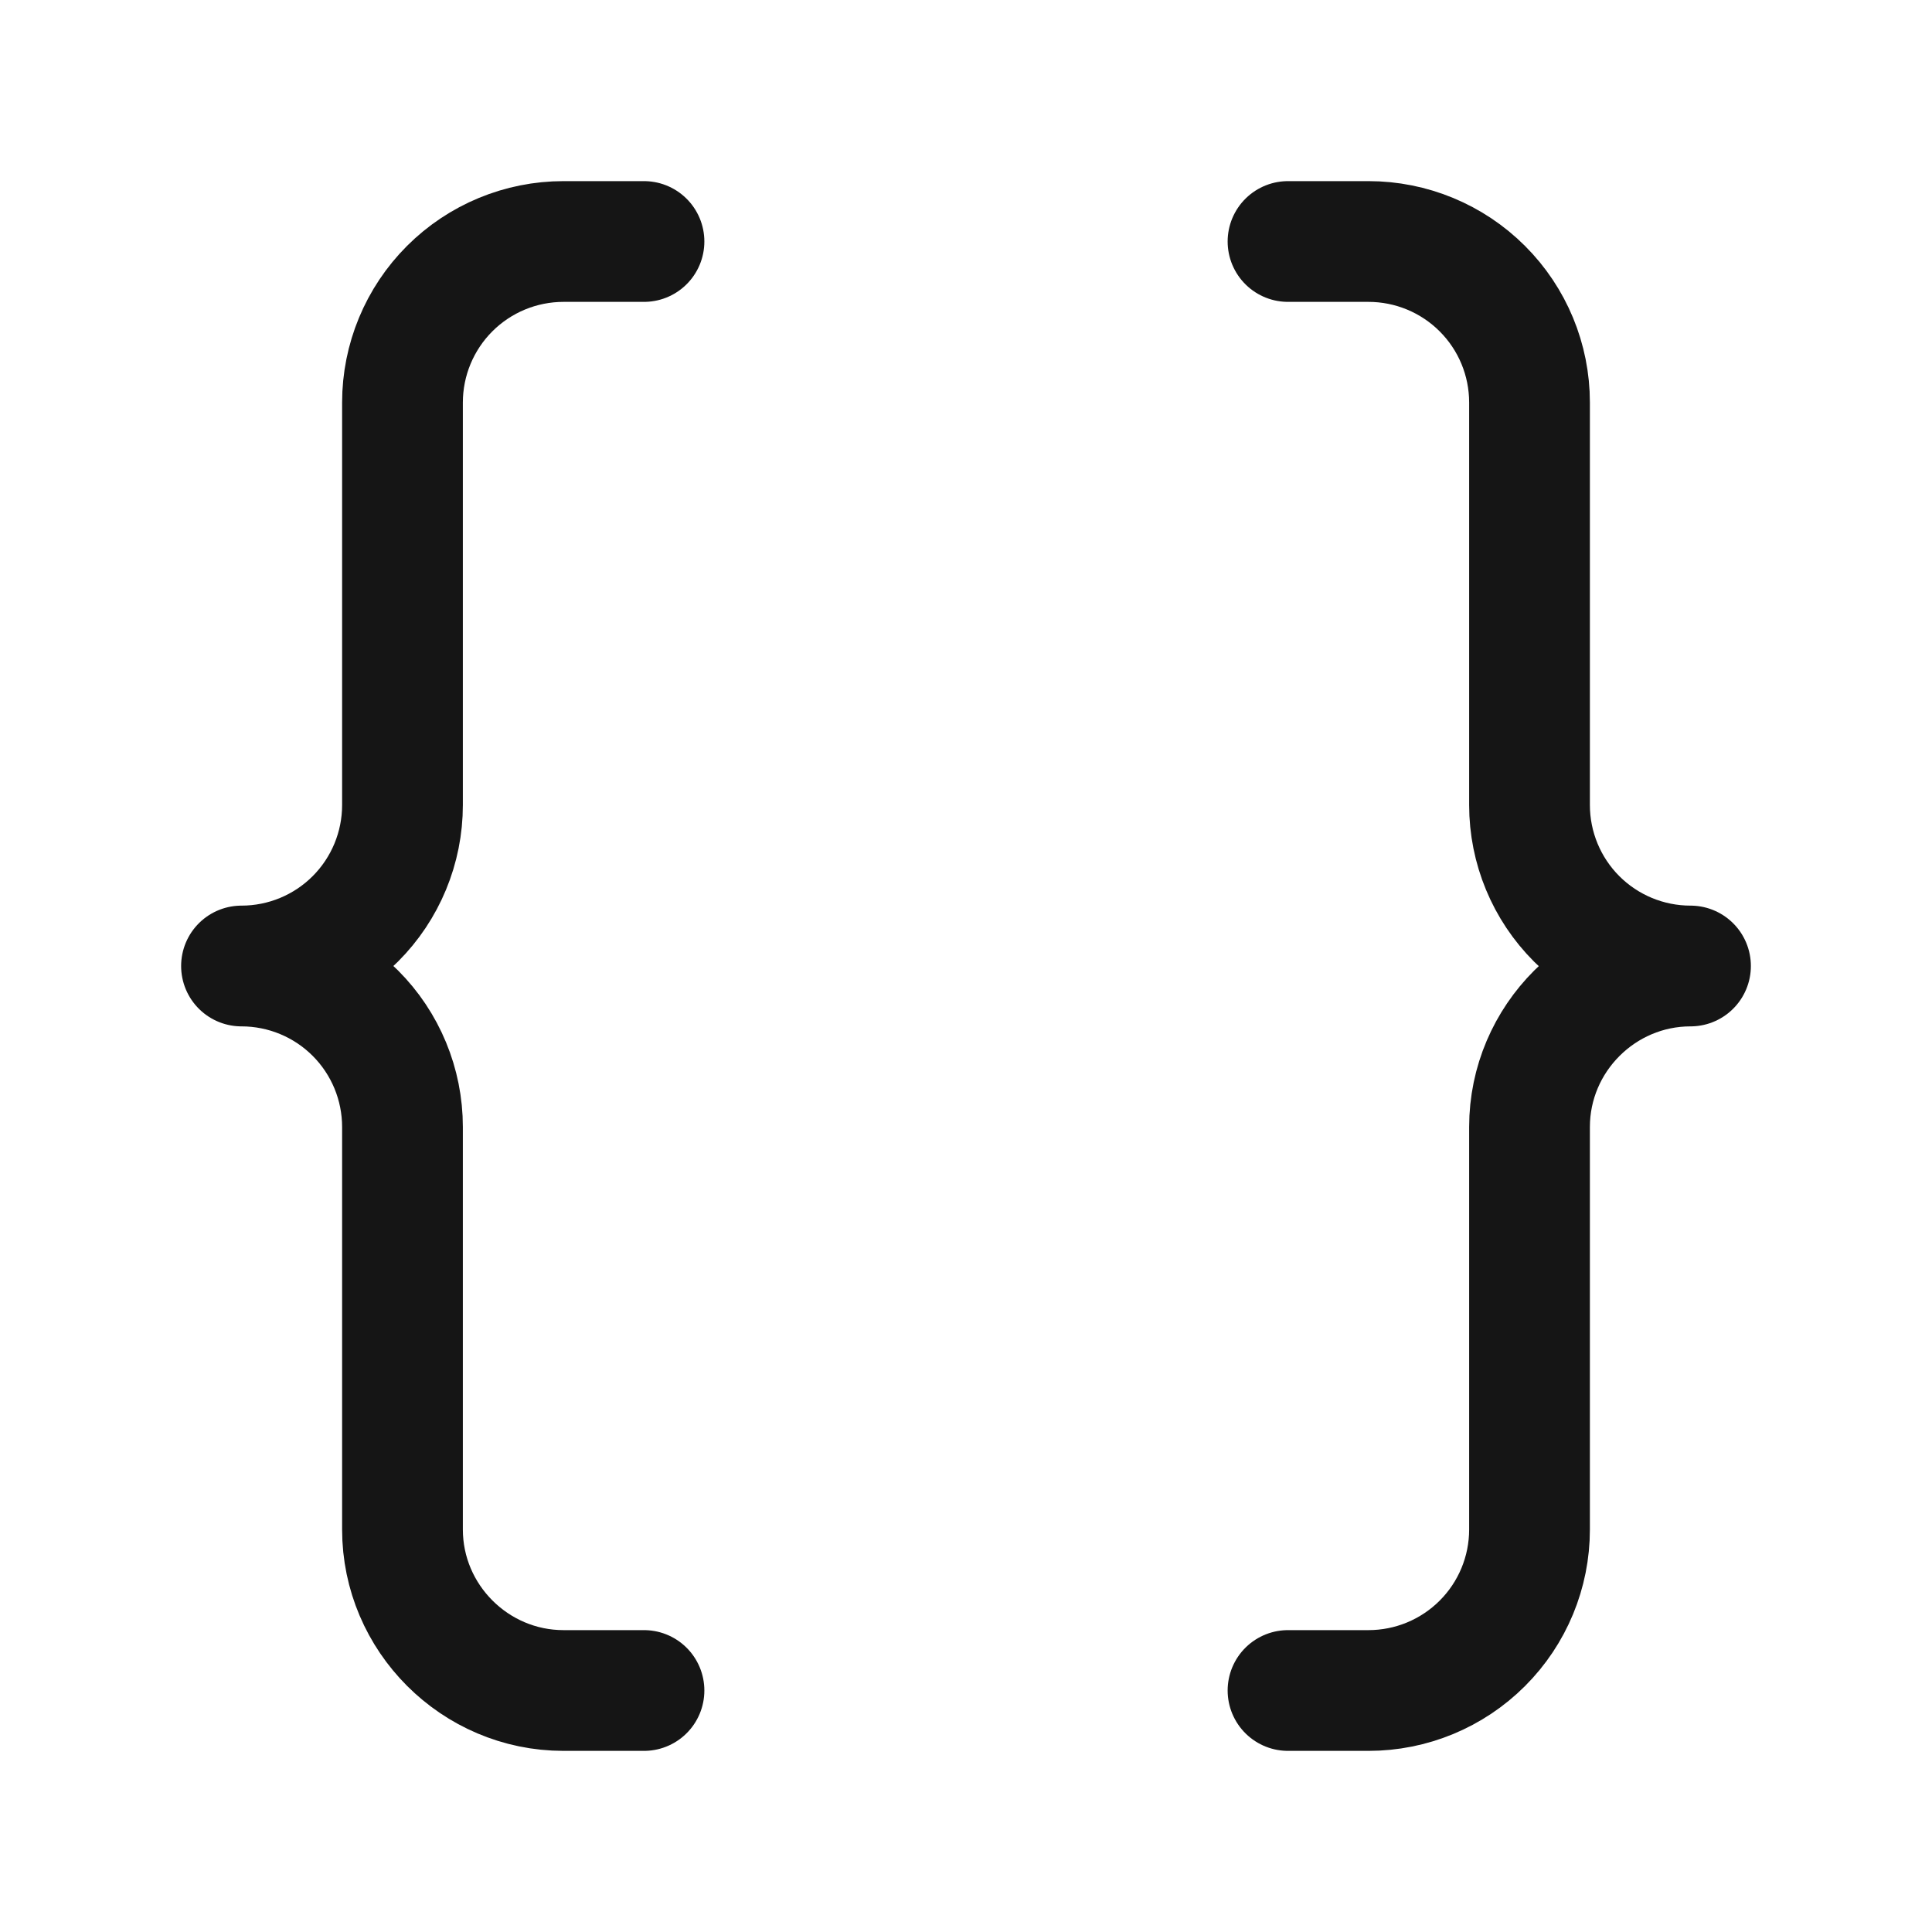
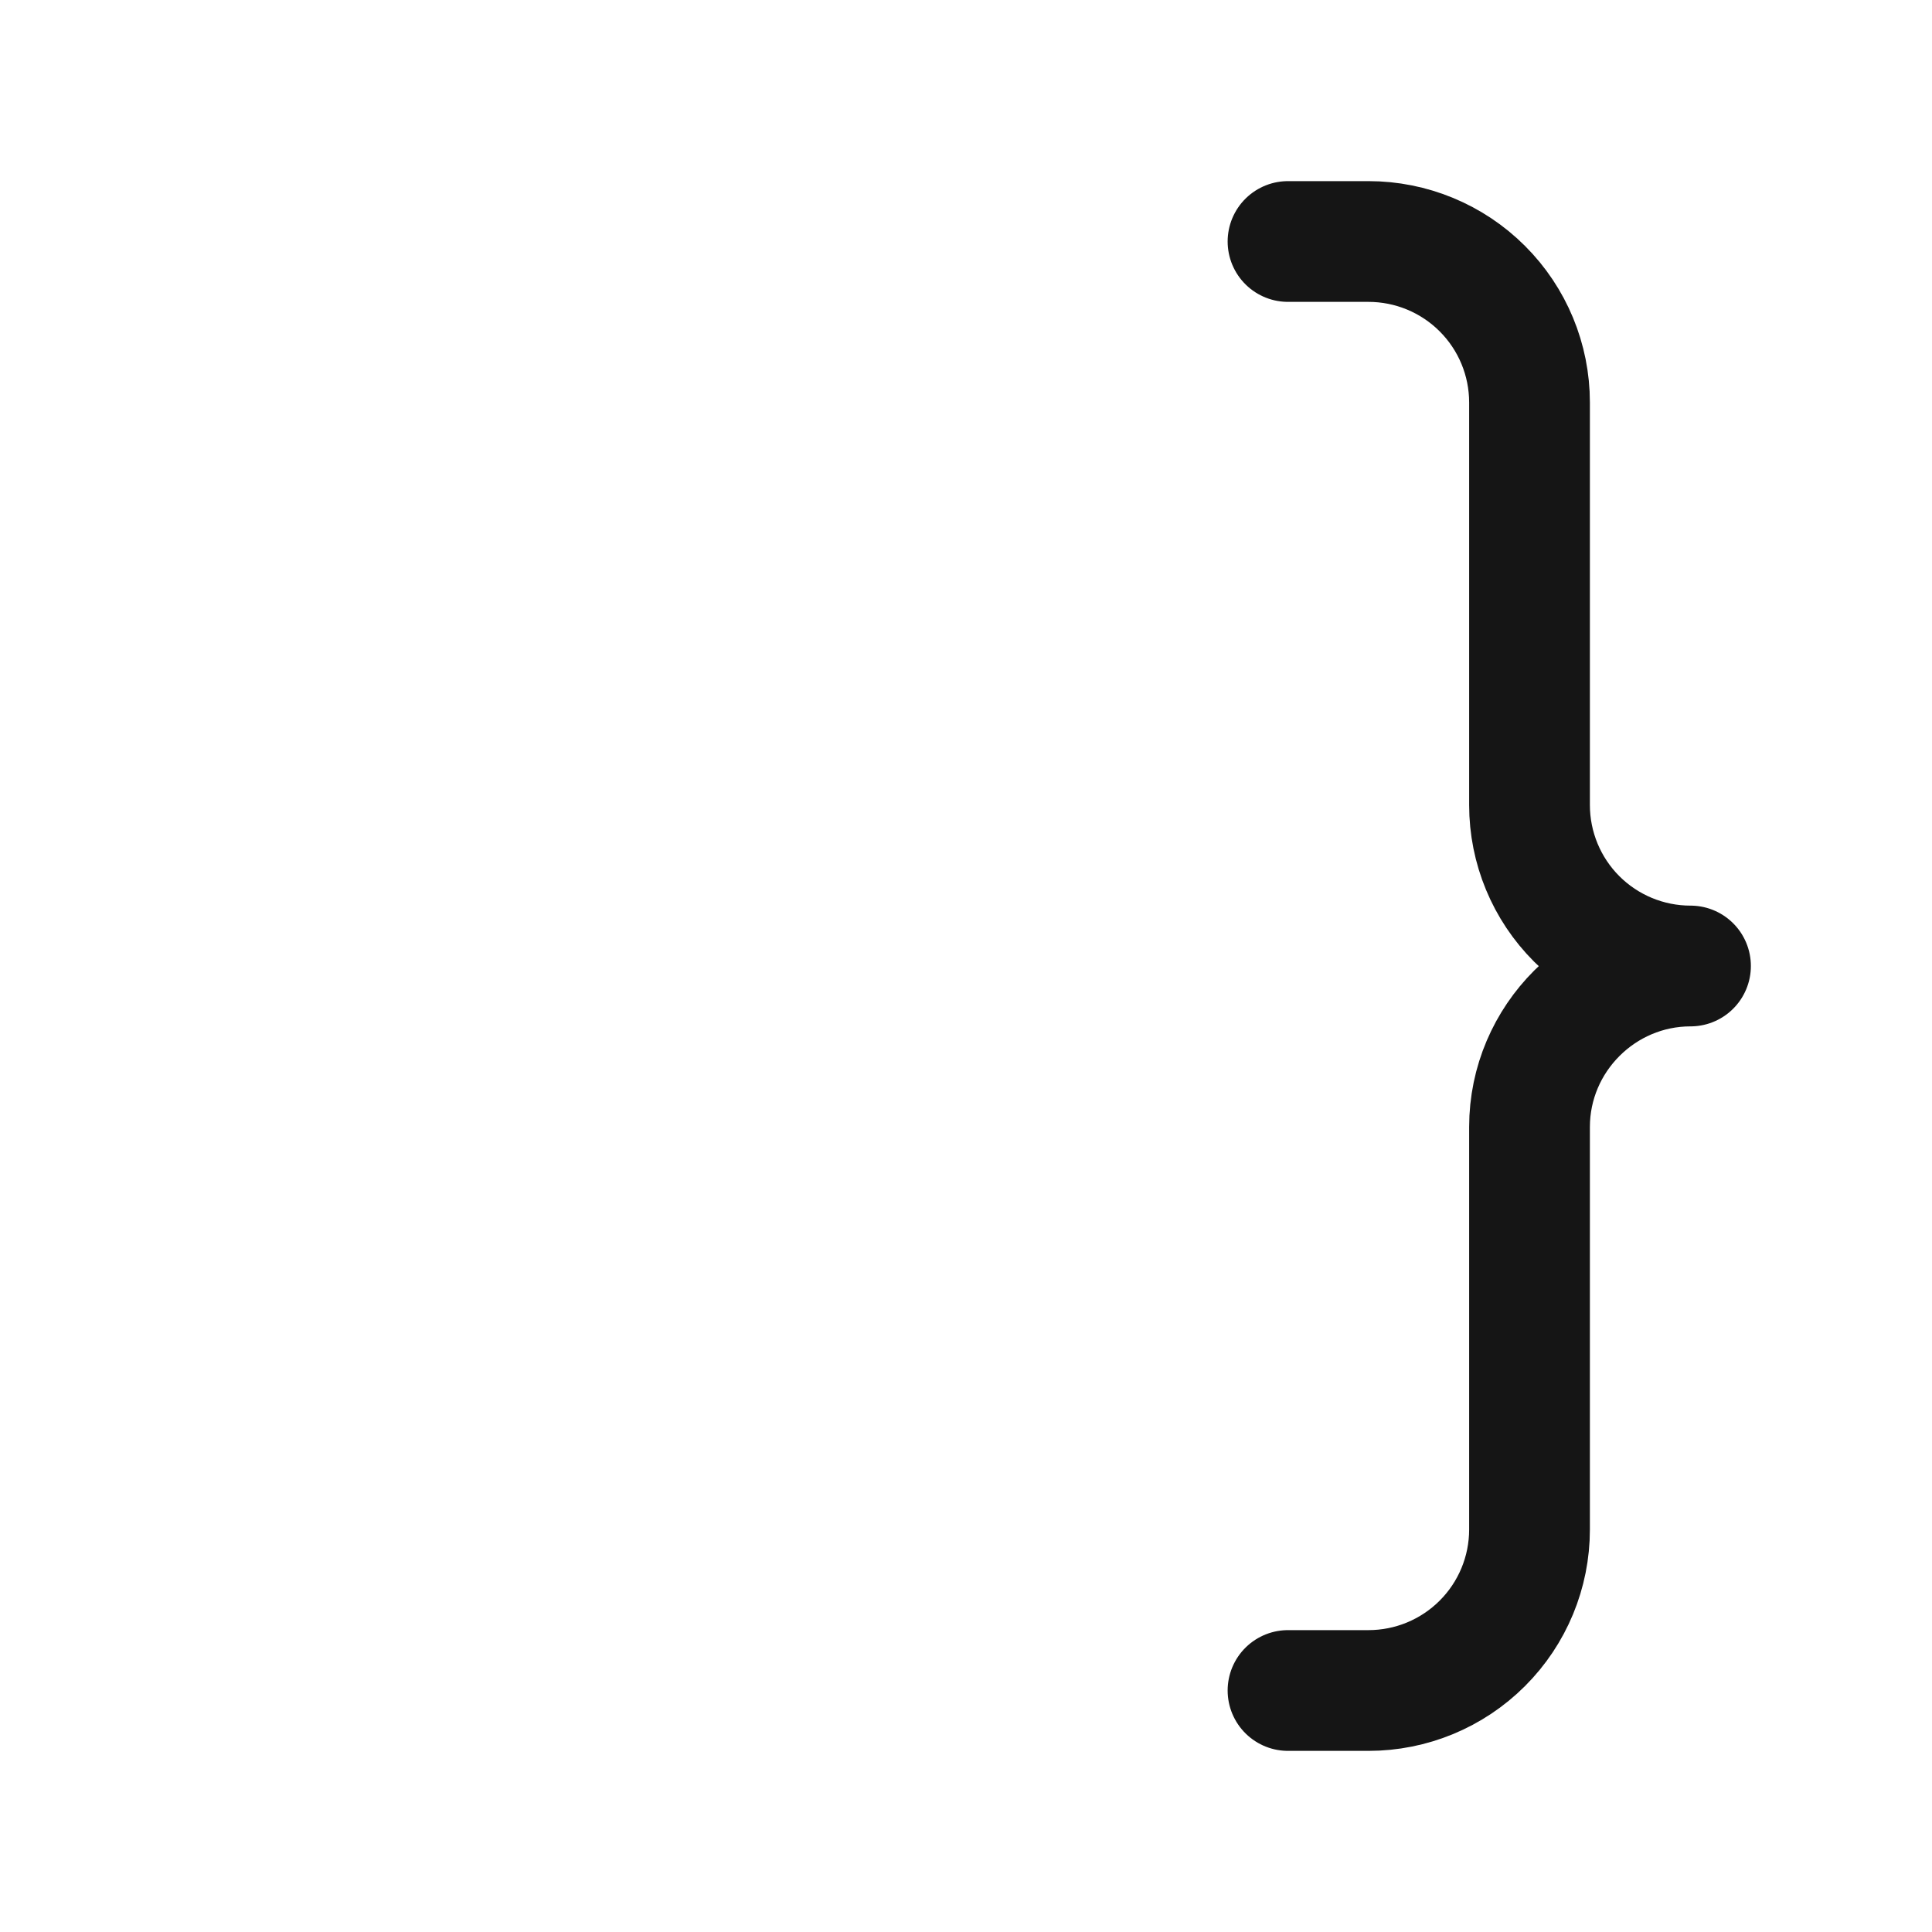
<svg xmlns="http://www.w3.org/2000/svg" width="40" height="40" viewBox="0 0 40 40" fill="none">
-   <path d="M13.333 5H11.667C10.783 5 9.935 5.351 9.31 5.976C8.685 6.601 8.333 7.449 8.333 8.333V16.667C8.333 17.551 7.982 18.399 7.357 19.024C6.732 19.649 5.884 20 5 20C5.884 20 6.732 20.351 7.357 20.976C7.982 21.601 8.333 22.449 8.333 23.333V31.667C8.333 33.5 9.833 35 11.667 35H13.333" stroke="#151515" stroke-width="2.5" stroke-linecap="round" stroke-linejoin="round" />
  <path d="M26.667 35H28.333C29.217 35 30.065 34.649 30.69 34.024C31.316 33.399 31.667 32.551 31.667 31.667V23.333C31.667 21.5 33.167 20 35 20C34.116 20 33.268 19.649 32.643 19.024C32.018 18.399 31.667 17.551 31.667 16.667V8.333C31.667 7.449 31.316 6.601 30.69 5.976C30.065 5.351 29.217 5 28.333 5H26.667" stroke="#151515" stroke-width="2.5" stroke-linecap="round" stroke-linejoin="round" />
</svg>